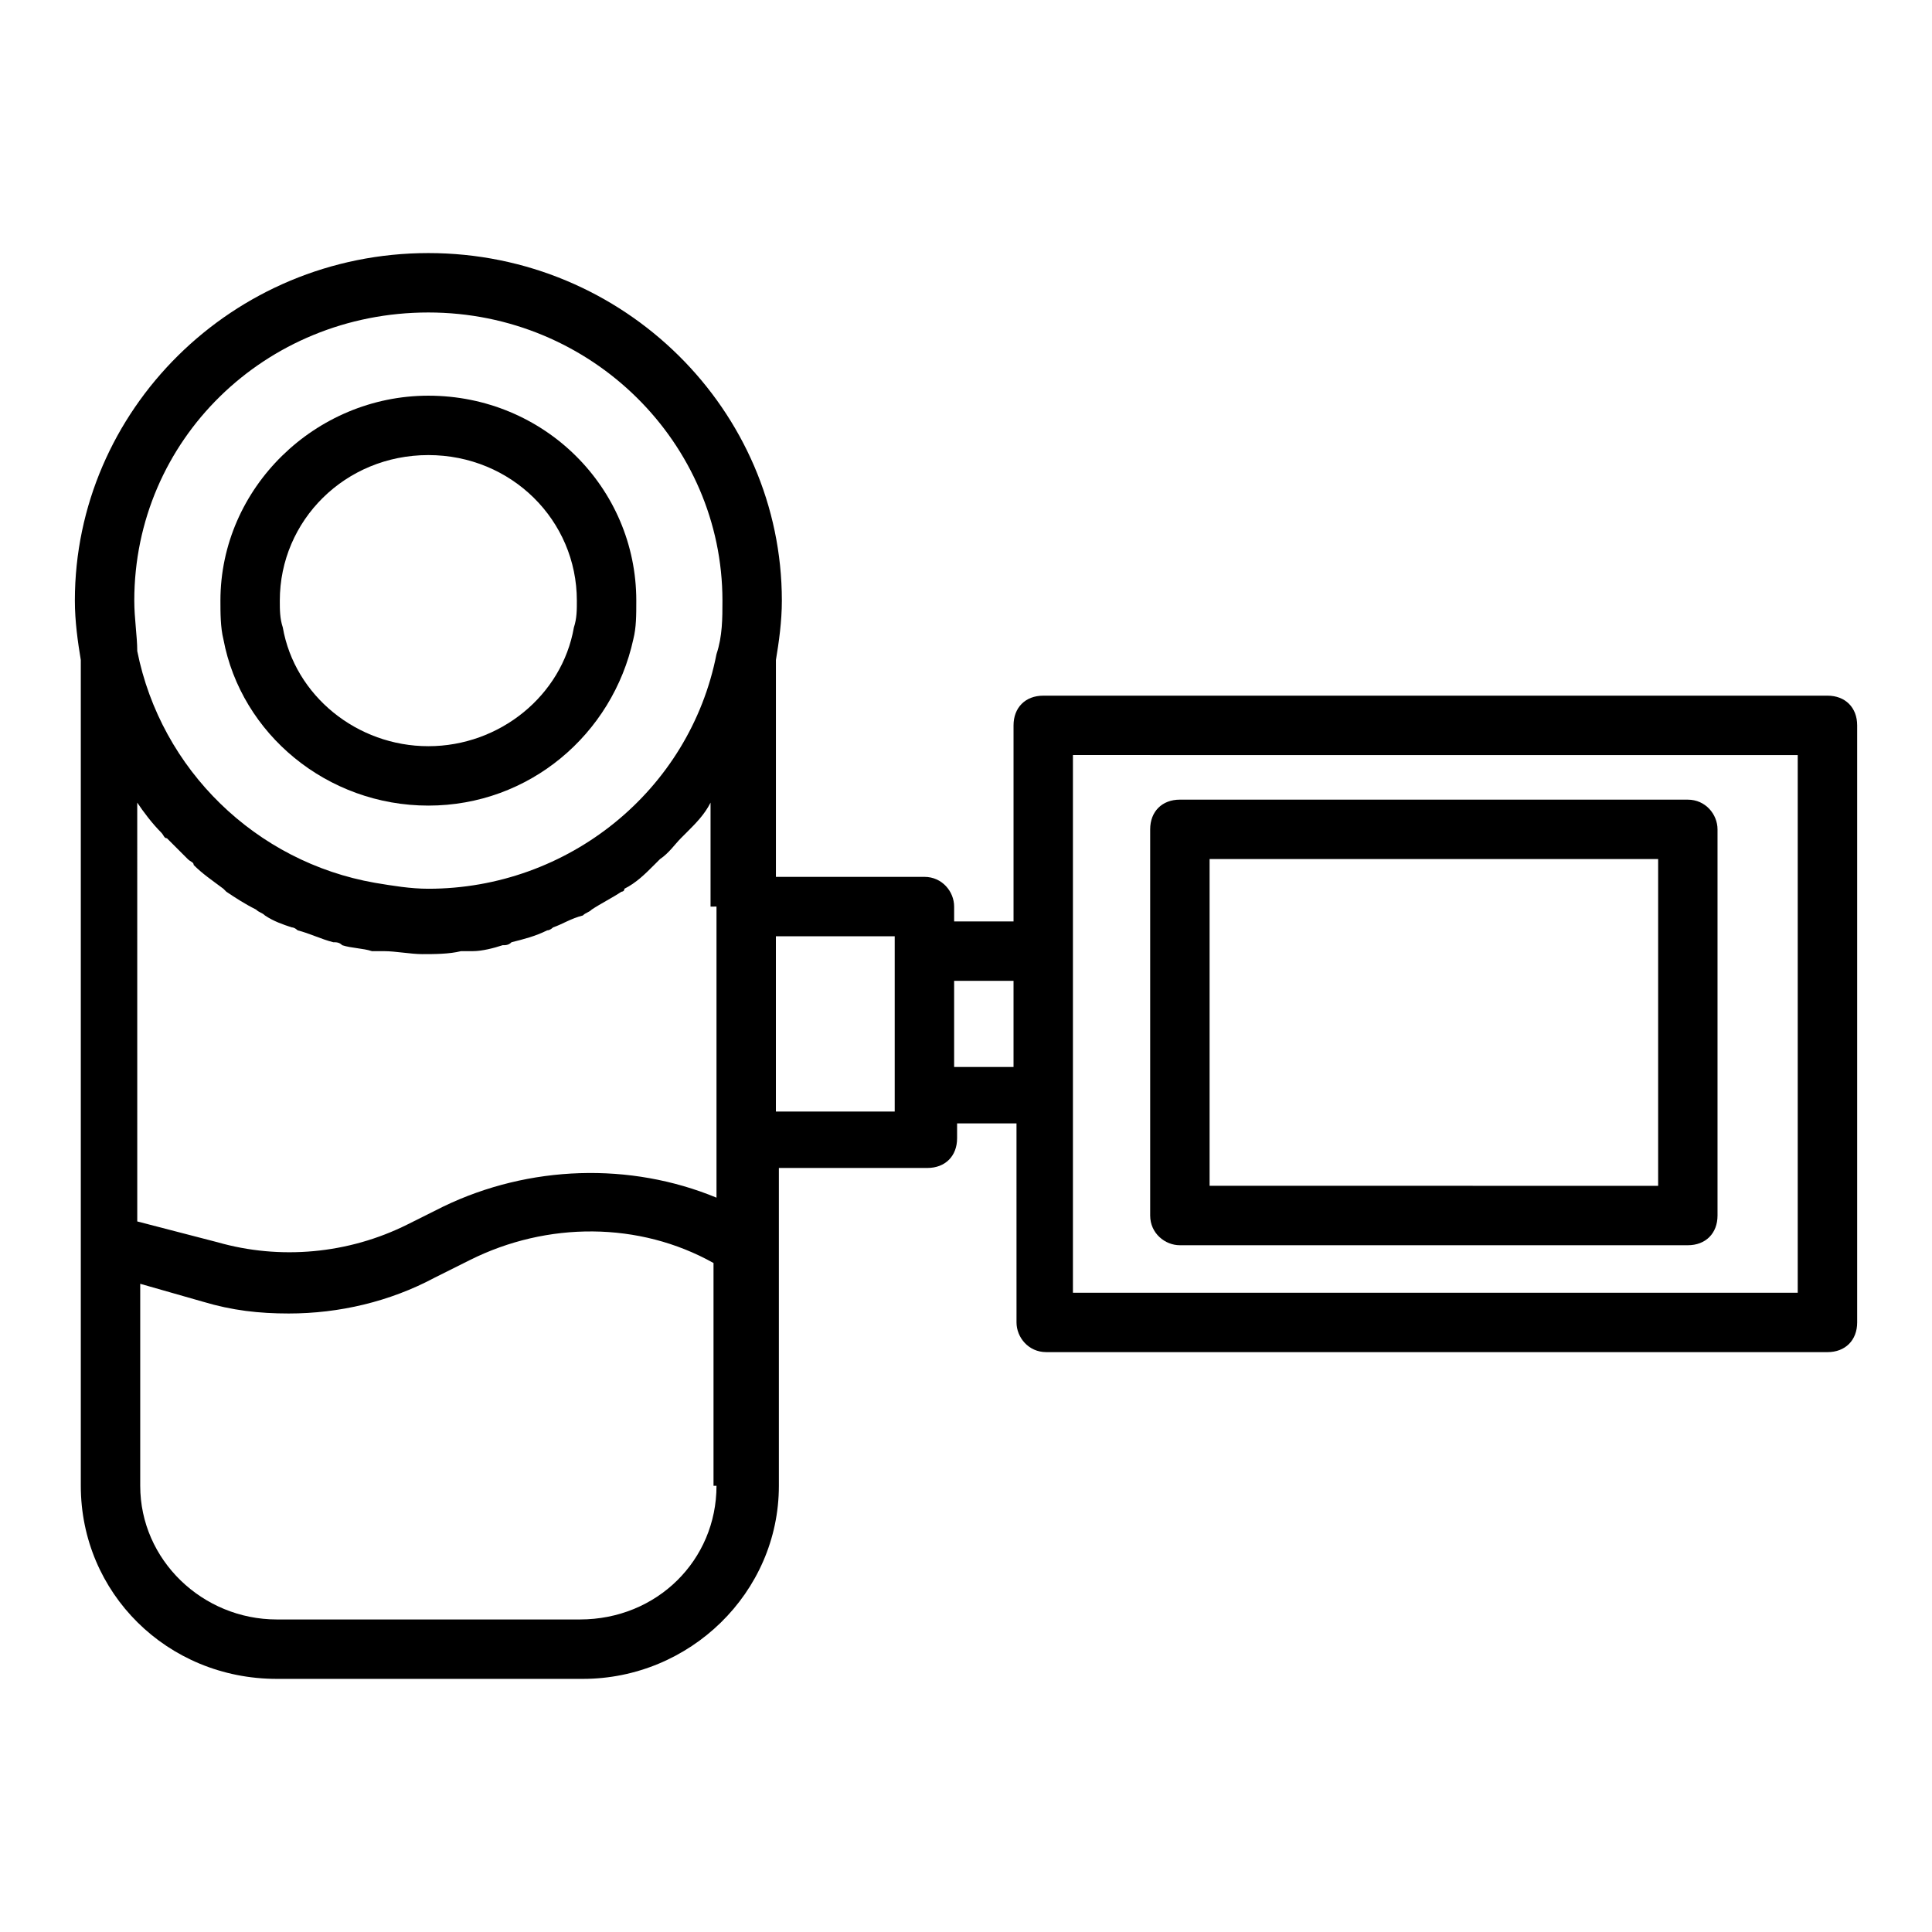
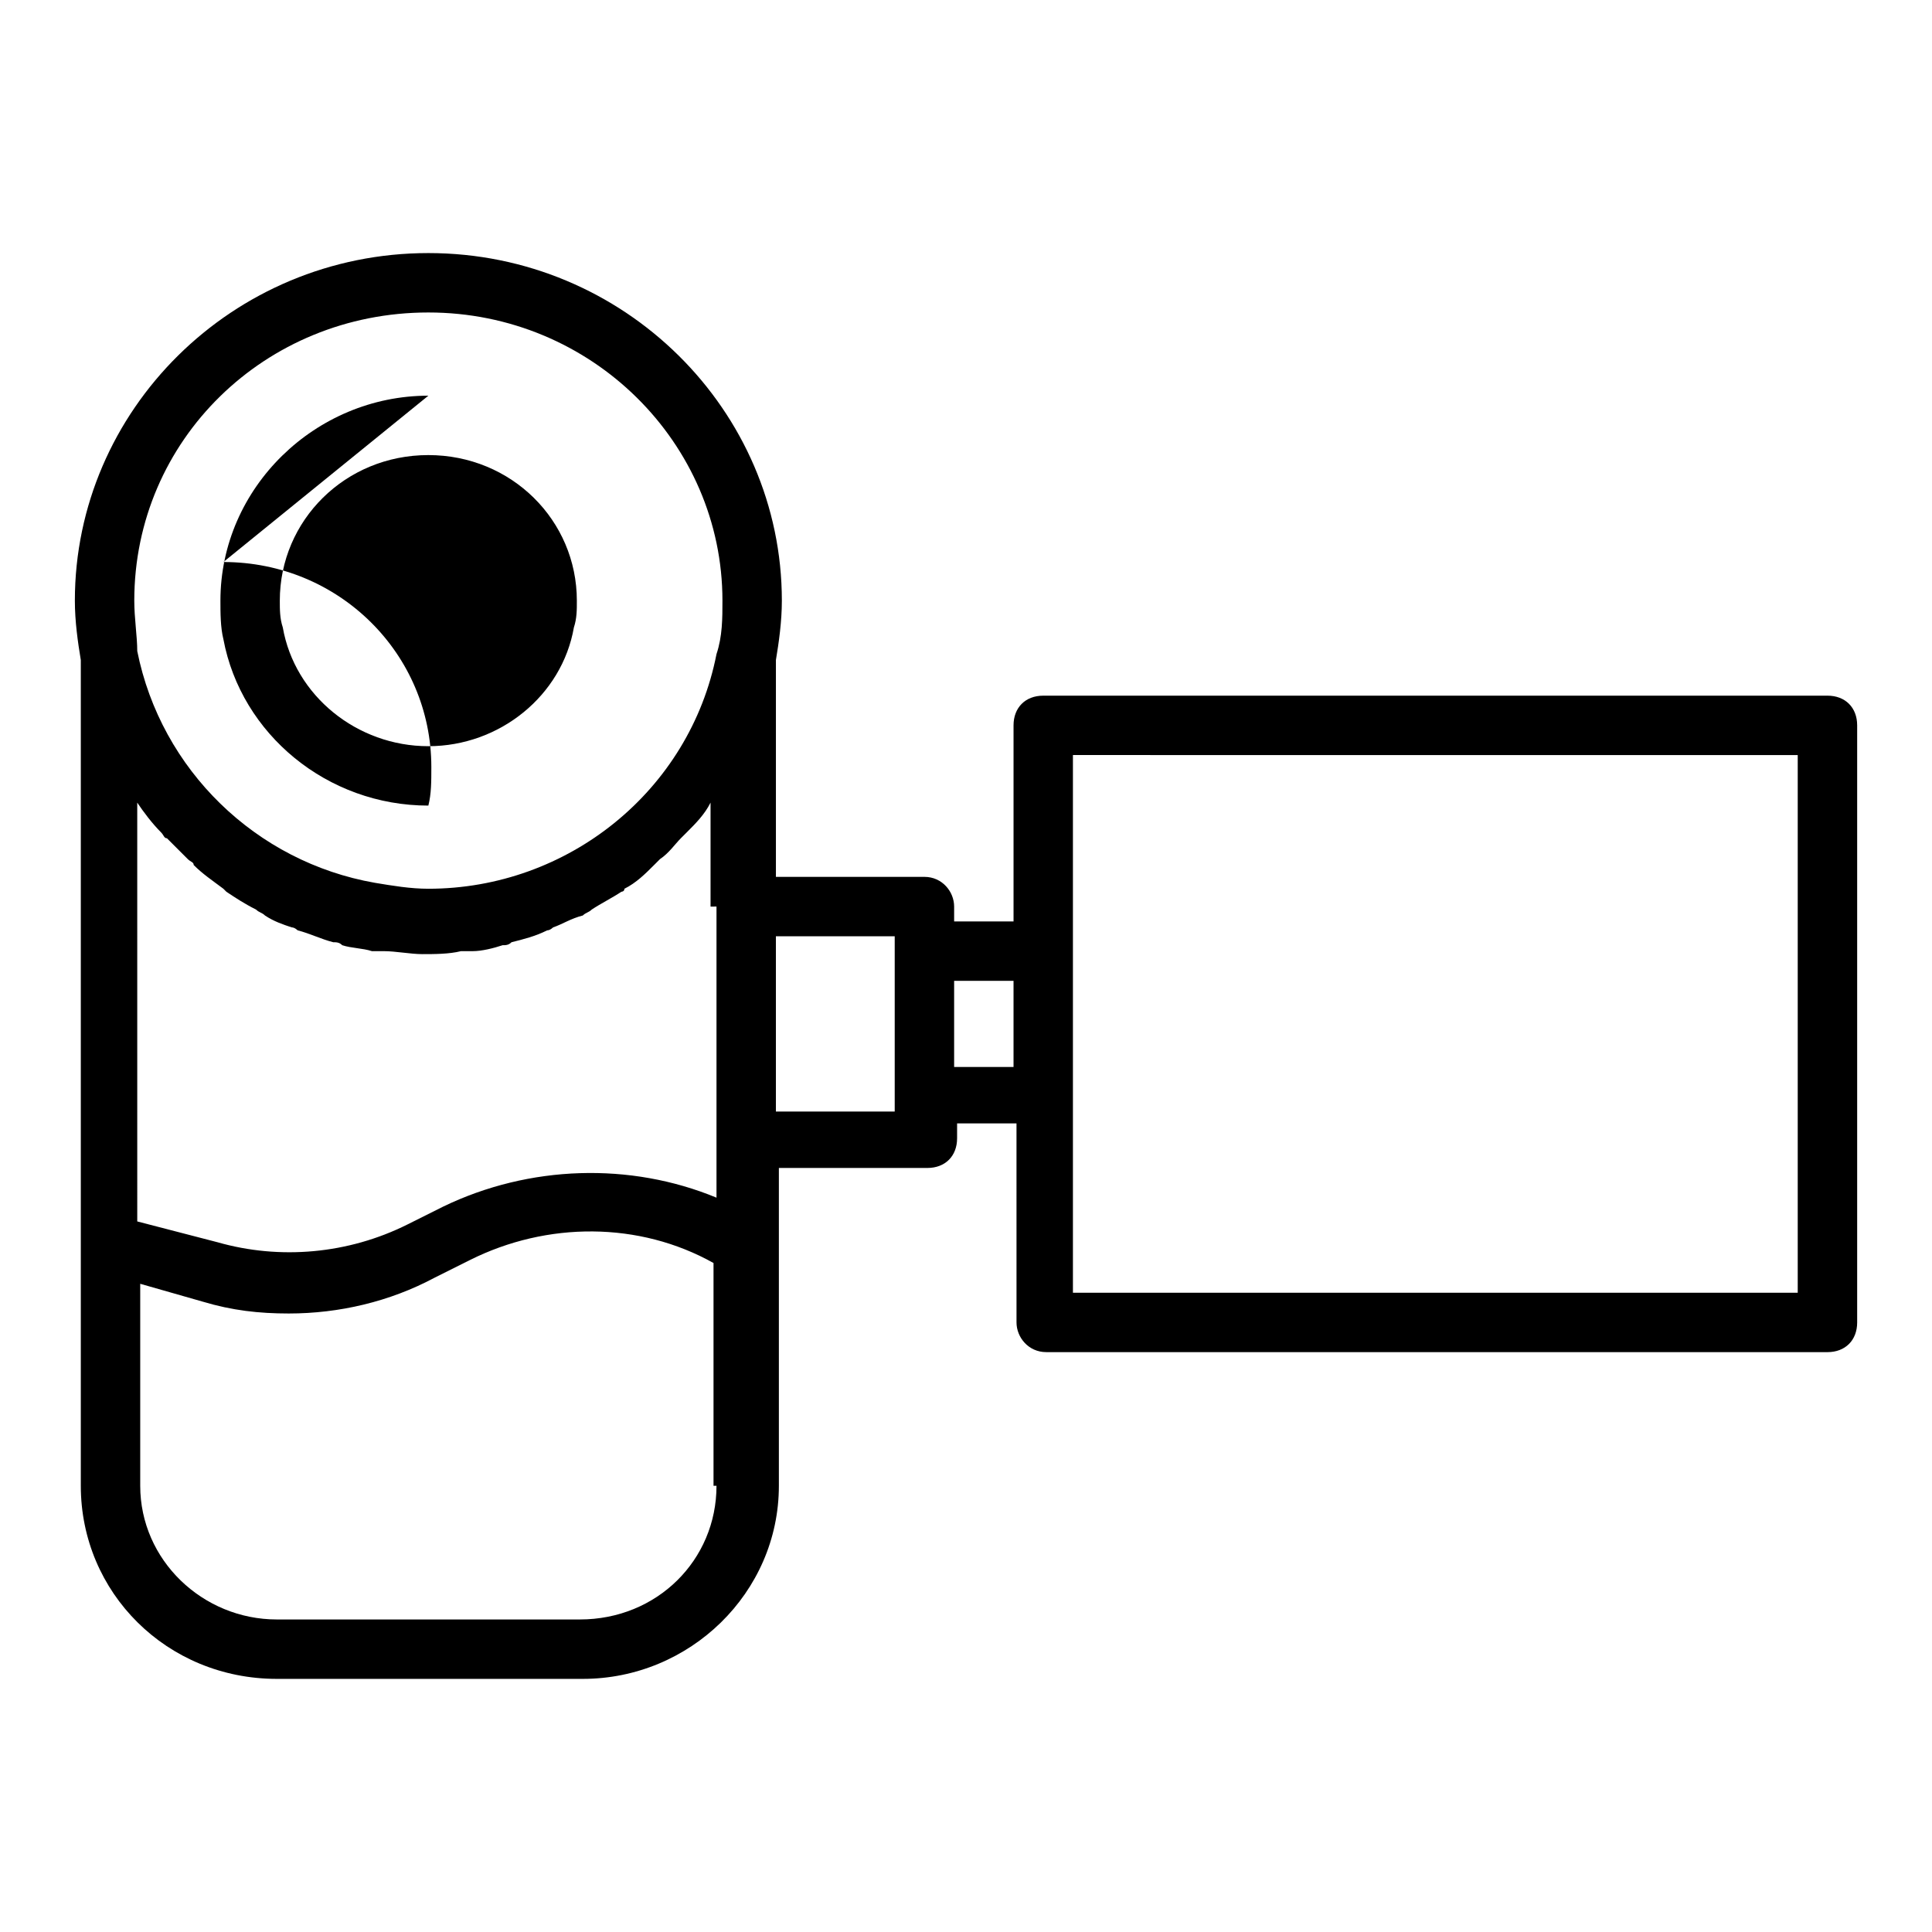
<svg xmlns="http://www.w3.org/2000/svg" fill="#000000" width="800px" height="800px" version="1.1" viewBox="144 144 512 512">
  <g>
    <path d="m628.29 328.36h-207.82c-4.723 0-7.871 3.148-7.871 7.871v51.957h-15.742v-3.938c0-3.938-3.148-7.871-7.871-7.871h-39.359v-57.465c0.789-4.723 1.574-10.234 1.574-15.742-0.004-50.383-41.727-92.105-93.68-92.105-51.957 0-93.68 41.723-93.68 92.102 0 5.512 0.789 11.02 1.574 15.742v218.84c0 28.34 22.828 51.168 51.957 51.168h81.082c28.34 0 51.957-22.828 51.957-51.168v-84.23h39.359c4.723 0 7.871-3.148 7.871-7.871v-3.938h15.742l0.004 52.742c0 3.938 3.148 7.871 7.871 7.871l207.04 0.004c4.723 0 7.871-3.148 7.871-7.871v-158.23c0-4.723-3.148-7.871-7.871-7.871zm-294.41 209.39c0 19.68-15.742 35.426-36.211 35.426h-80.297c-19.68 0-36.211-15.742-36.211-35.426v-53.531l16.531 4.723c7.871 2.363 14.957 3.148 22.828 3.148 13.383 0 26.766-3.148 38.574-9.445l9.445-4.723c20.469-10.234 44.871-10.234 64.551 0.789v59.039zm0-153.5v77.145c-22.828-9.445-49.594-8.66-72.422 2.363l-9.445 4.723c-15.742 7.871-33.852 9.445-50.383 4.723l-21.254-5.512-0.004-110.99c1.574 2.363 3.938 5.512 6.297 7.871 0.789 0.789 0.789 1.574 1.574 1.574 1.574 1.574 3.938 3.938 5.512 5.512 0.789 0.789 1.574 0.789 1.574 1.574 2.363 2.363 4.723 3.938 7.871 6.297l0.789 0.789c2.363 1.574 4.723 3.148 7.871 4.723 0.789 0.789 1.574 0.789 2.363 1.574 2.363 1.574 4.723 2.363 7.086 3.148 0.789 0 1.574 0.789 1.574 0.789 3.148 0.789 6.297 2.363 9.445 3.148 0.789 0 1.574 0 2.363 0.789 2.363 0.789 5.512 0.789 7.871 1.574h3.148c3.148 0 7.086 0.789 10.234 0.789 3.148 0 7.086 0 10.234-0.789h3.148c2.363 0 5.512-0.789 7.871-1.574 0.789 0 1.574 0 2.363-0.789 3.148-0.789 6.297-1.574 9.445-3.148 0.789 0 1.574-0.789 1.574-0.789 2.363-0.789 4.723-2.363 7.871-3.148 0.789-0.789 1.574-0.789 2.363-1.574 2.363-1.574 5.512-3.148 7.871-4.723 0 0 0.789 0 0.789-0.789 3.148-1.574 5.512-3.938 7.871-6.297 0.789-0.789 0.789-0.789 1.574-1.574 2.363-1.574 3.938-3.938 5.512-5.512 0.789-0.789 0.789-0.789 1.574-1.574 2.363-2.363 4.723-4.723 6.297-7.871v27.551zm0-66.91c-7.086 36.211-39.359 62.188-76.359 62.188-4.723 0-9.445-0.789-14.168-1.574-31.488-5.512-56.68-29.914-62.977-61.402-0.004-3.938-0.789-8.66-0.789-13.383 0-42.508 34.637-76.359 77.934-76.359s77.934 34.637 77.934 76.359c0 4.723 0 9.445-1.574 14.172zm47.23 78.719v42.512h-31.488v-46.449h31.488zm31.488 30.699h-15.742v-22.828h15.742zm207.82 59.828h-192.08v-142.49l192.08 0.004z" />
-     <path d="m456.68 474h134.61c4.723 0 7.871-3.148 7.871-7.871v-102.34c0-3.938-3.148-7.871-7.871-7.871l-134.61-0.004c-4.723 0-7.871 3.148-7.871 7.871v102.34c0 4.727 3.938 7.875 7.871 7.875zm7.875-102.34h118.87v86.594l-118.87-0.004z" />
-     <path d="m257.52 248.86c-29.914 0-55.105 24.402-55.105 54.316 0 3.148 0 7.086 0.789 10.234 4.723 25.191 27.551 44.082 54.316 44.082s48.805-18.895 54.316-44.082c0.789-3.148 0.789-6.297 0.789-10.234-0.004-29.914-24.406-54.316-55.105-54.316zm38.57 61.402c-3.148 18.105-19.68 31.488-38.574 31.488s-35.426-13.383-38.574-31.488c-0.789-2.363-0.789-4.723-0.789-7.086 0-21.254 17.32-38.574 39.359-38.574 22.043 0 39.359 17.32 39.359 38.574 0.008 2.363 0.008 4.723-0.781 7.086z" />
+     <path d="m257.52 248.86c-29.914 0-55.105 24.402-55.105 54.316 0 3.148 0 7.086 0.789 10.234 4.723 25.191 27.551 44.082 54.316 44.082c0.789-3.148 0.789-6.297 0.789-10.234-0.004-29.914-24.406-54.316-55.105-54.316zm38.57 61.402c-3.148 18.105-19.68 31.488-38.574 31.488s-35.426-13.383-38.574-31.488c-0.789-2.363-0.789-4.723-0.789-7.086 0-21.254 17.32-38.574 39.359-38.574 22.043 0 39.359 17.32 39.359 38.574 0.008 2.363 0.008 4.723-0.781 7.086z" />
  </g>
</svg>